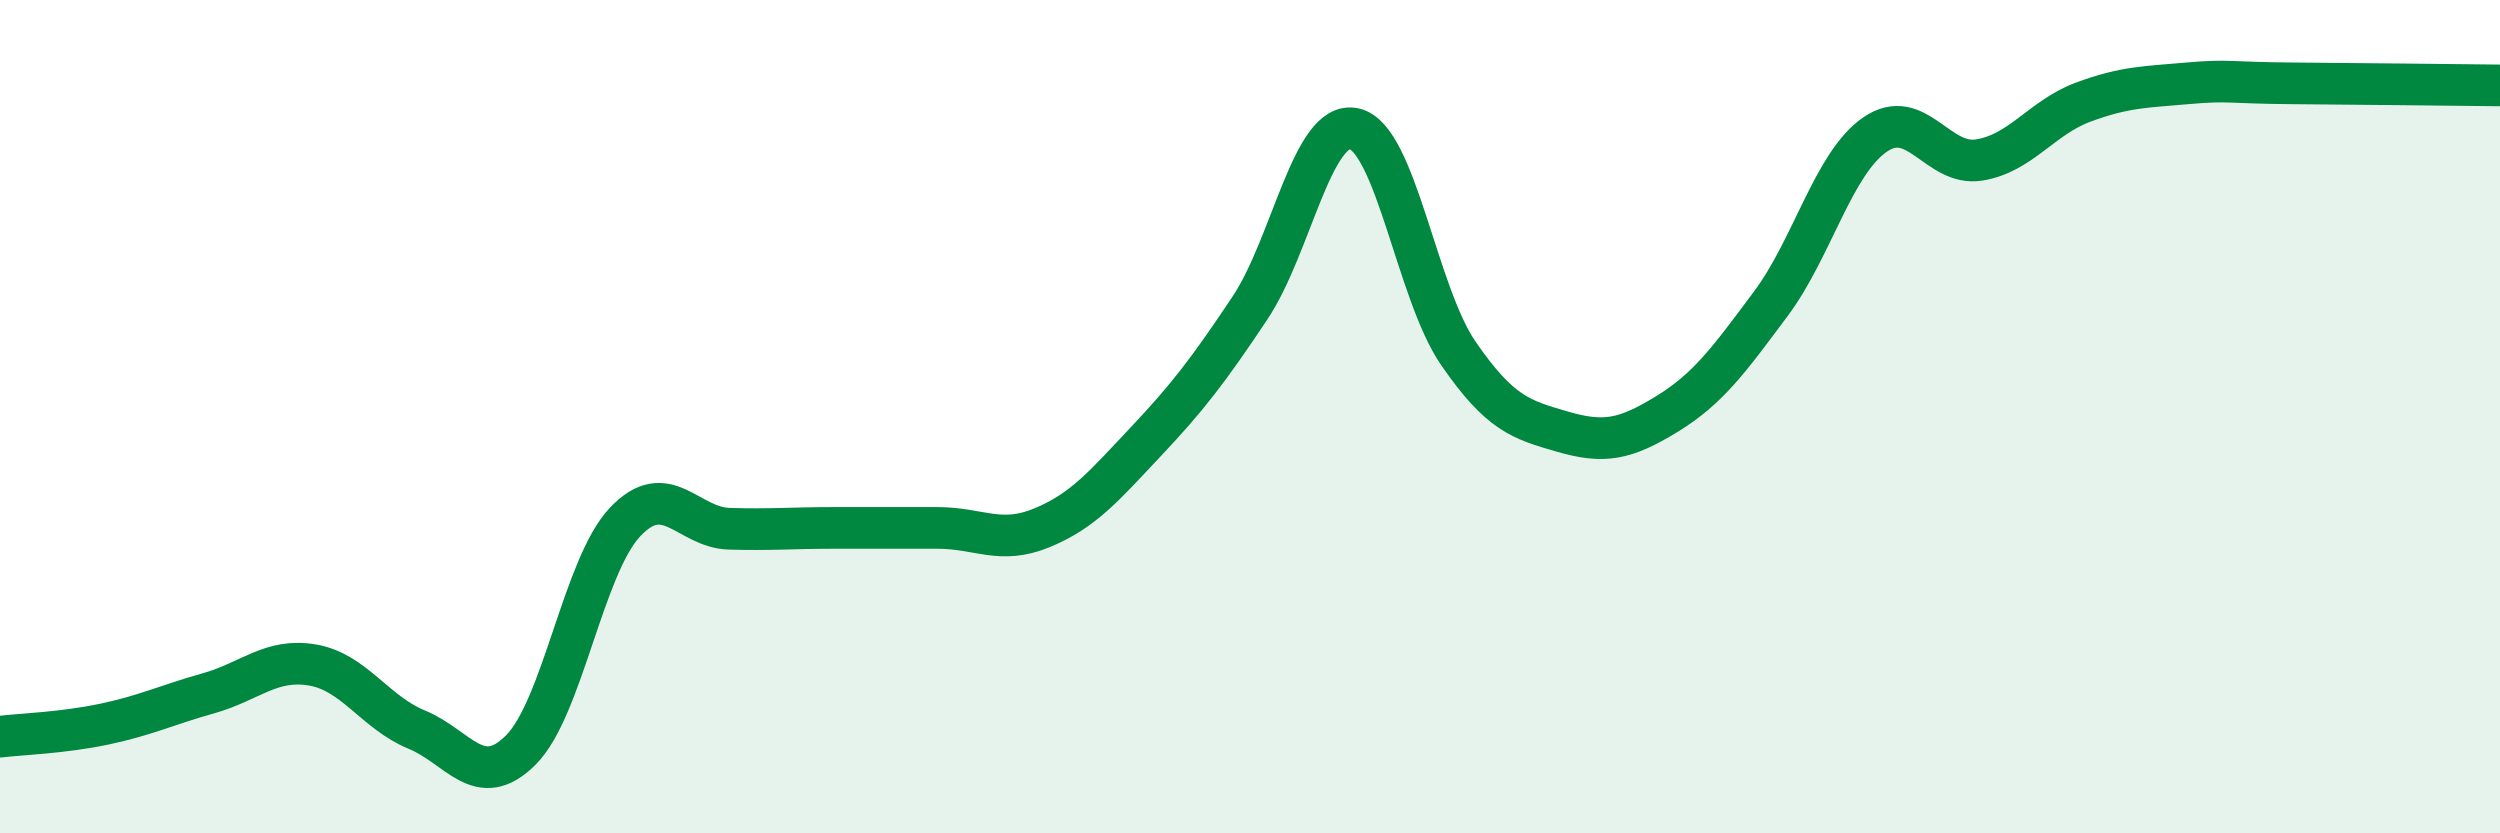
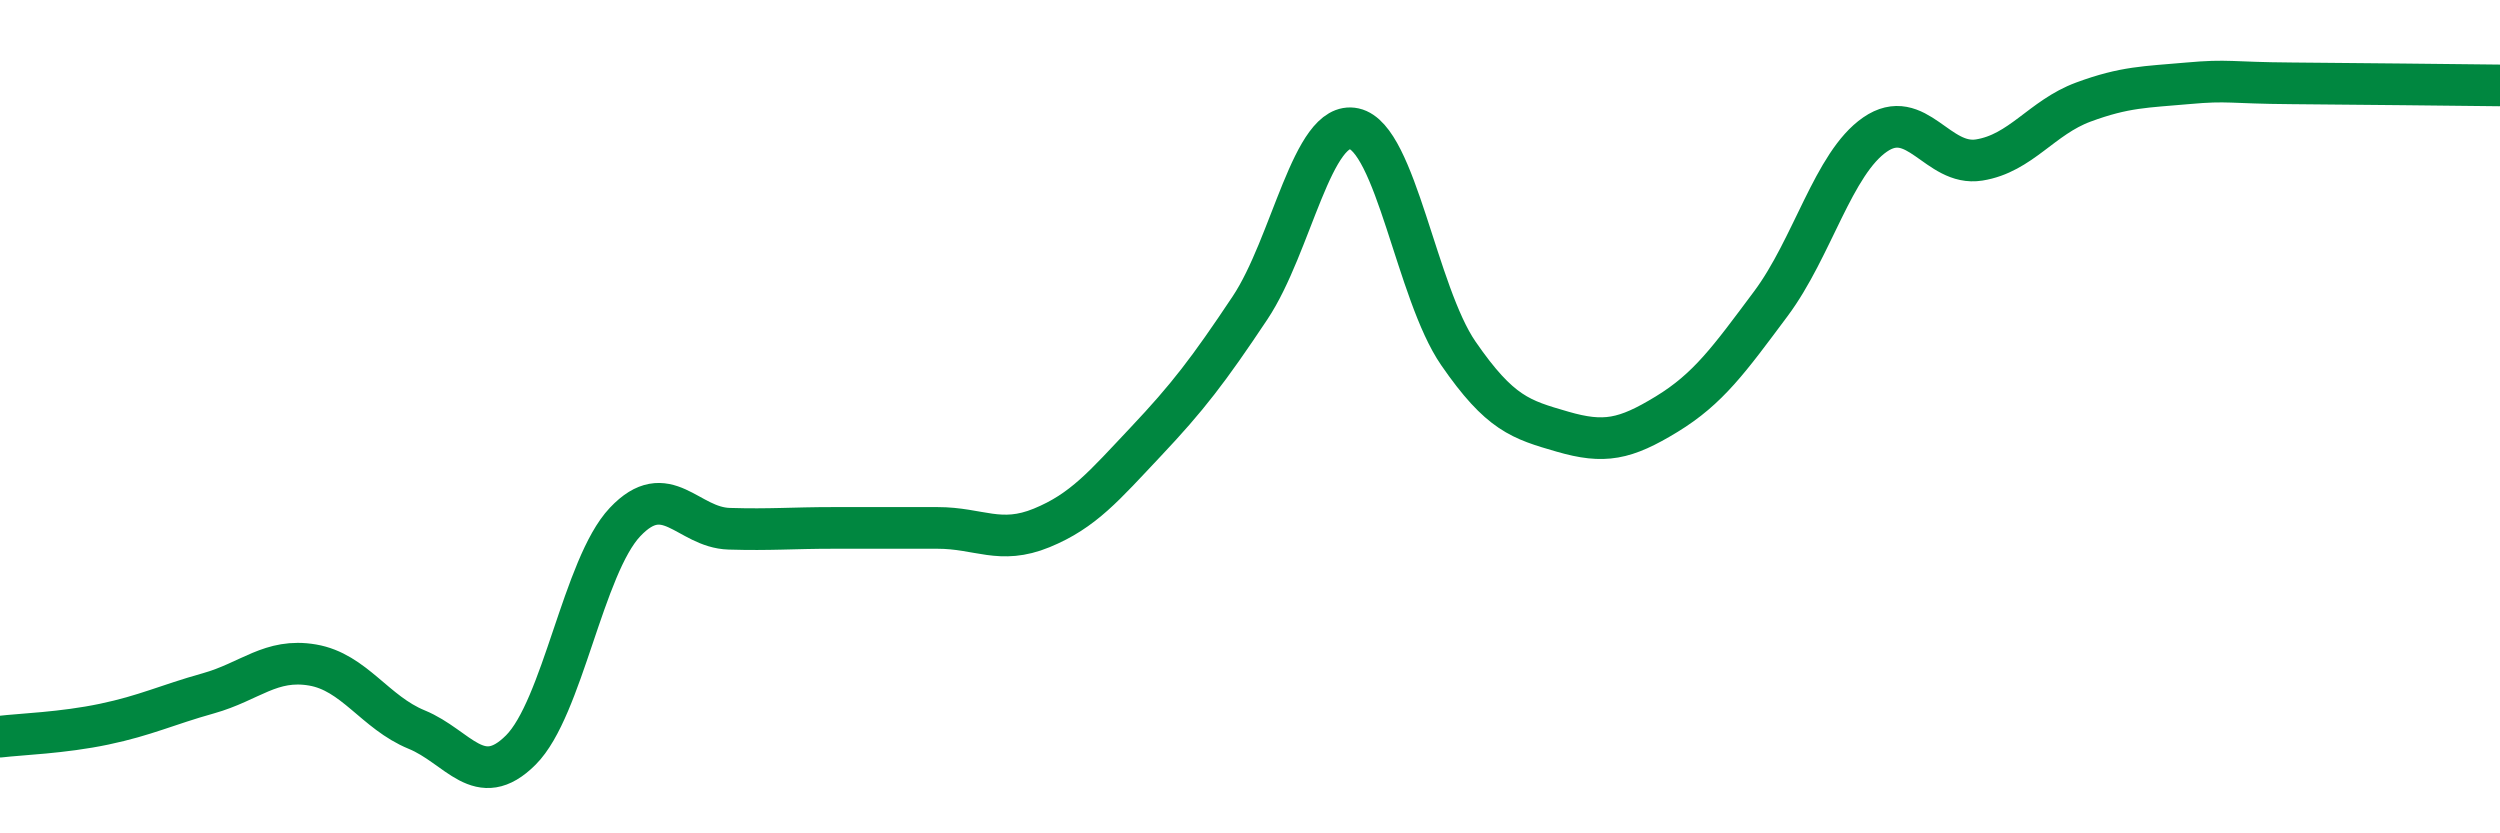
<svg xmlns="http://www.w3.org/2000/svg" width="60" height="20" viewBox="0 0 60 20">
-   <path d="M 0,17.68 C 0.5,17.62 1.5,17.59 2.5,17.38 C 3.5,17.17 4,16.92 5,16.64 C 6,16.36 6.5,15.79 7.5,15.96 C 8.5,16.13 9,17.1 10,17.51 C 11,17.92 11.5,19 12.5,18 C 13.5,17 14,13.59 15,12.53 C 16,11.47 16.5,12.66 17.5,12.69 C 18.5,12.72 19,12.67 20,12.67 C 21,12.67 21.5,12.67 22.5,12.67 C 23.5,12.67 24,13.08 25,12.67 C 26,12.26 26.5,11.66 27.5,10.6 C 28.5,9.54 29,8.89 30,7.39 C 31,5.89 31.5,2.87 32.5,3.09 C 33.5,3.31 34,7.03 35,8.48 C 36,9.93 36.5,10.07 37.5,10.36 C 38.5,10.65 39,10.55 40,9.94 C 41,9.33 41.5,8.63 42.5,7.29 C 43.5,5.95 44,3.92 45,3.23 C 46,2.54 46.5,4 47.5,3.84 C 48.5,3.68 49,2.82 50,2.45 C 51,2.08 51.5,2.09 52.5,2 C 53.5,1.91 53.5,1.99 55,2 C 56.5,2.01 59,2.04 60,2.05L60 20L0 20Z" fill="#008740" opacity="0.1" stroke-linecap="round" stroke-linejoin="round" />
  <path d="M 0,17.68 C 0.5,17.62 1.5,17.59 2.5,17.38 C 3.5,17.17 4,16.92 5,16.64 C 6,16.36 6.5,15.79 7.5,15.96 C 8.5,16.13 9,17.1 10,17.51 C 11,17.92 11.5,19 12.5,18 C 13.5,17 14,13.59 15,12.53 C 16,11.47 16.5,12.66 17.5,12.69 C 18.5,12.72 19,12.67 20,12.67 C 21,12.67 21.5,12.67 22.5,12.67 C 23.5,12.67 24,13.08 25,12.67 C 26,12.26 26.5,11.66 27.5,10.6 C 28.5,9.54 29,8.89 30,7.39 C 31,5.89 31.5,2.87 32.5,3.09 C 33.5,3.31 34,7.03 35,8.48 C 36,9.93 36.5,10.07 37.5,10.36 C 38.5,10.65 39,10.55 40,9.94 C 41,9.33 41.5,8.63 42.5,7.29 C 43.5,5.95 44,3.92 45,3.23 C 46,2.54 46.5,4 47.5,3.84 C 48.5,3.68 49,2.82 50,2.45 C 51,2.08 51.5,2.09 52.5,2 C 53.5,1.91 53.5,1.99 55,2 C 56.5,2.01 59,2.04 60,2.05" stroke="#008740" stroke-width="1" fill="none" stroke-linecap="round" stroke-linejoin="round" />
</svg>